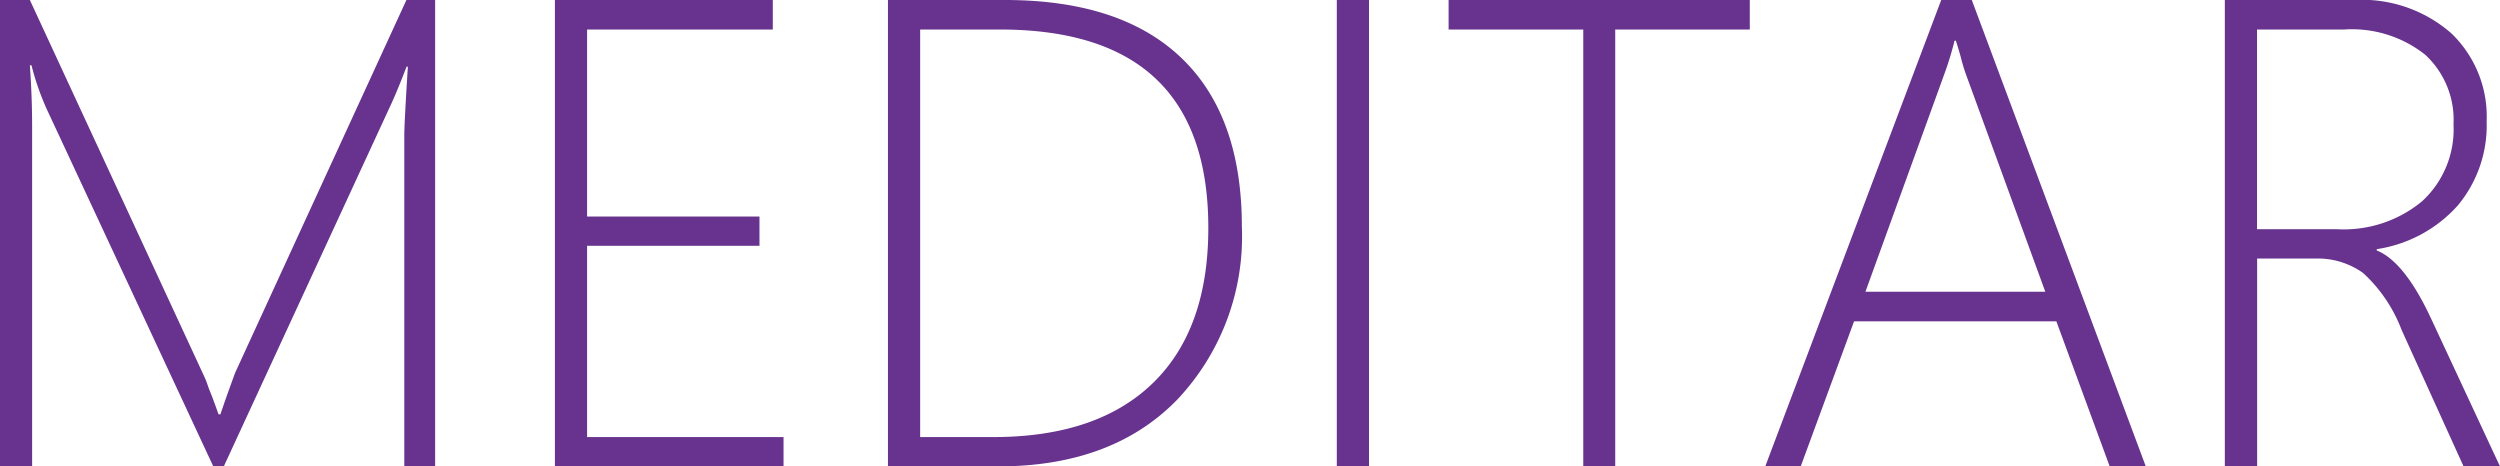
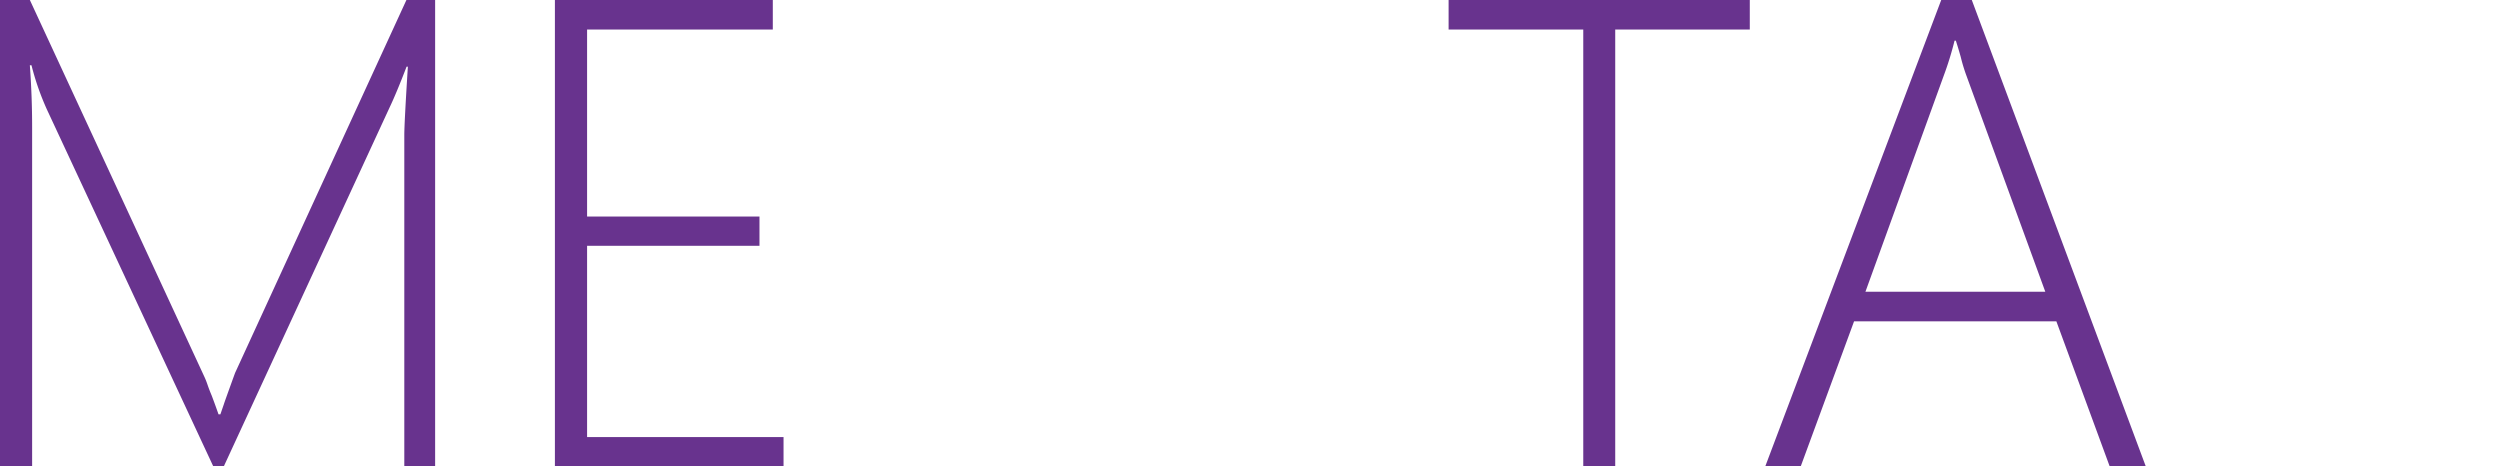
<svg xmlns="http://www.w3.org/2000/svg" width="132.983" height="24.81" viewBox="0 0 132.983 24.81">
  <g id="meditar_s" transform="translate(-138.254 -178.43)">
    <path id="パス_2" data-name="パス 2" d="M159.76,203.24V185.627q0-.641.19-3.65h-.069q-.537,1.4-.9,2.162l-8.823,19.1H149.6l-8.858-19a14.058,14.058,0,0,1-.813-2.336h-.087q.122,1.662.121,3.305V203.24h-1.713V178.43h1.592l9.256,19.983a4.193,4.193,0,0,1,.19.467q.1.294.226.589c.114.3.236.634.363,1h.1l.191-.554q.017-.069.588-1.643l9.118-19.845H161.4v24.81Z" fill="#68338e" />
    <path id="パス_3" data-name="パス 3" d="M167.771,203.24V178.43h11.591V180h-9.879v9.948h9.17v1.558h-9.17v10.173h10.45v1.557Z" fill="#68338e" />
-     <path id="パス_4" data-name="パス 4" d="M185.487,203.24V178.43H191.7q6.176,0,9.394,3.08t3.219,8.979a12.635,12.635,0,0,1-3.452,9.213q-3.451,3.539-9.525,3.538ZM187.2,180v21.679h3.892q5.519,0,8.478-2.863t2.958-8.262q0-10.554-11.09-10.554Z" fill="#68338e" />
-     <path id="パス_5" data-name="パス 5" d="M209.363,203.24V178.43h1.713v24.81Z" fill="#68338e" />
    <path id="パス_6" data-name="パス 6" d="M224.173,180V203.24h-1.7V180h-7.163V178.43h16.021V180Z" fill="#68338e" />
    <path id="パス_7" data-name="パス 7" d="M250.476,203.24l-2.837-7.716H236.877l-2.838,7.716h-1.886l9.361-24.81h1.626l9.256,24.81Zm-7.613-20.762a9.081,9.081,0,0,1-.311-1.02c-.081-.288-.167-.577-.26-.865h-.069a17.071,17.071,0,0,1-.571,1.851l-4.17,11.505h9.568Z" fill="#68338e" />
-     <path id="パス_8" data-name="パス 8" d="M269.3,203.24l-3.3-7.267a7.907,7.907,0,0,0-2.042-3.019,4.134,4.134,0,0,0-2.56-.77h-3.08V203.24H256.6V178.43h6.885a7.216,7.216,0,0,1,5.164,1.773,6.139,6.139,0,0,1,1.878,4.68,6.652,6.652,0,0,1-1.54,4.482,7.2,7.2,0,0,1-4.308,2.318v.069q1.47.588,2.872,3.581l3.685,7.907ZM258.313,180v10.623h4.274a6.522,6.522,0,0,0,4.507-1.488,5.189,5.189,0,0,0,1.67-4.083,4.713,4.713,0,0,0-1.506-3.711A6.268,6.268,0,0,0,262.95,180Z" fill="#68338e" />
  </g>
</svg>